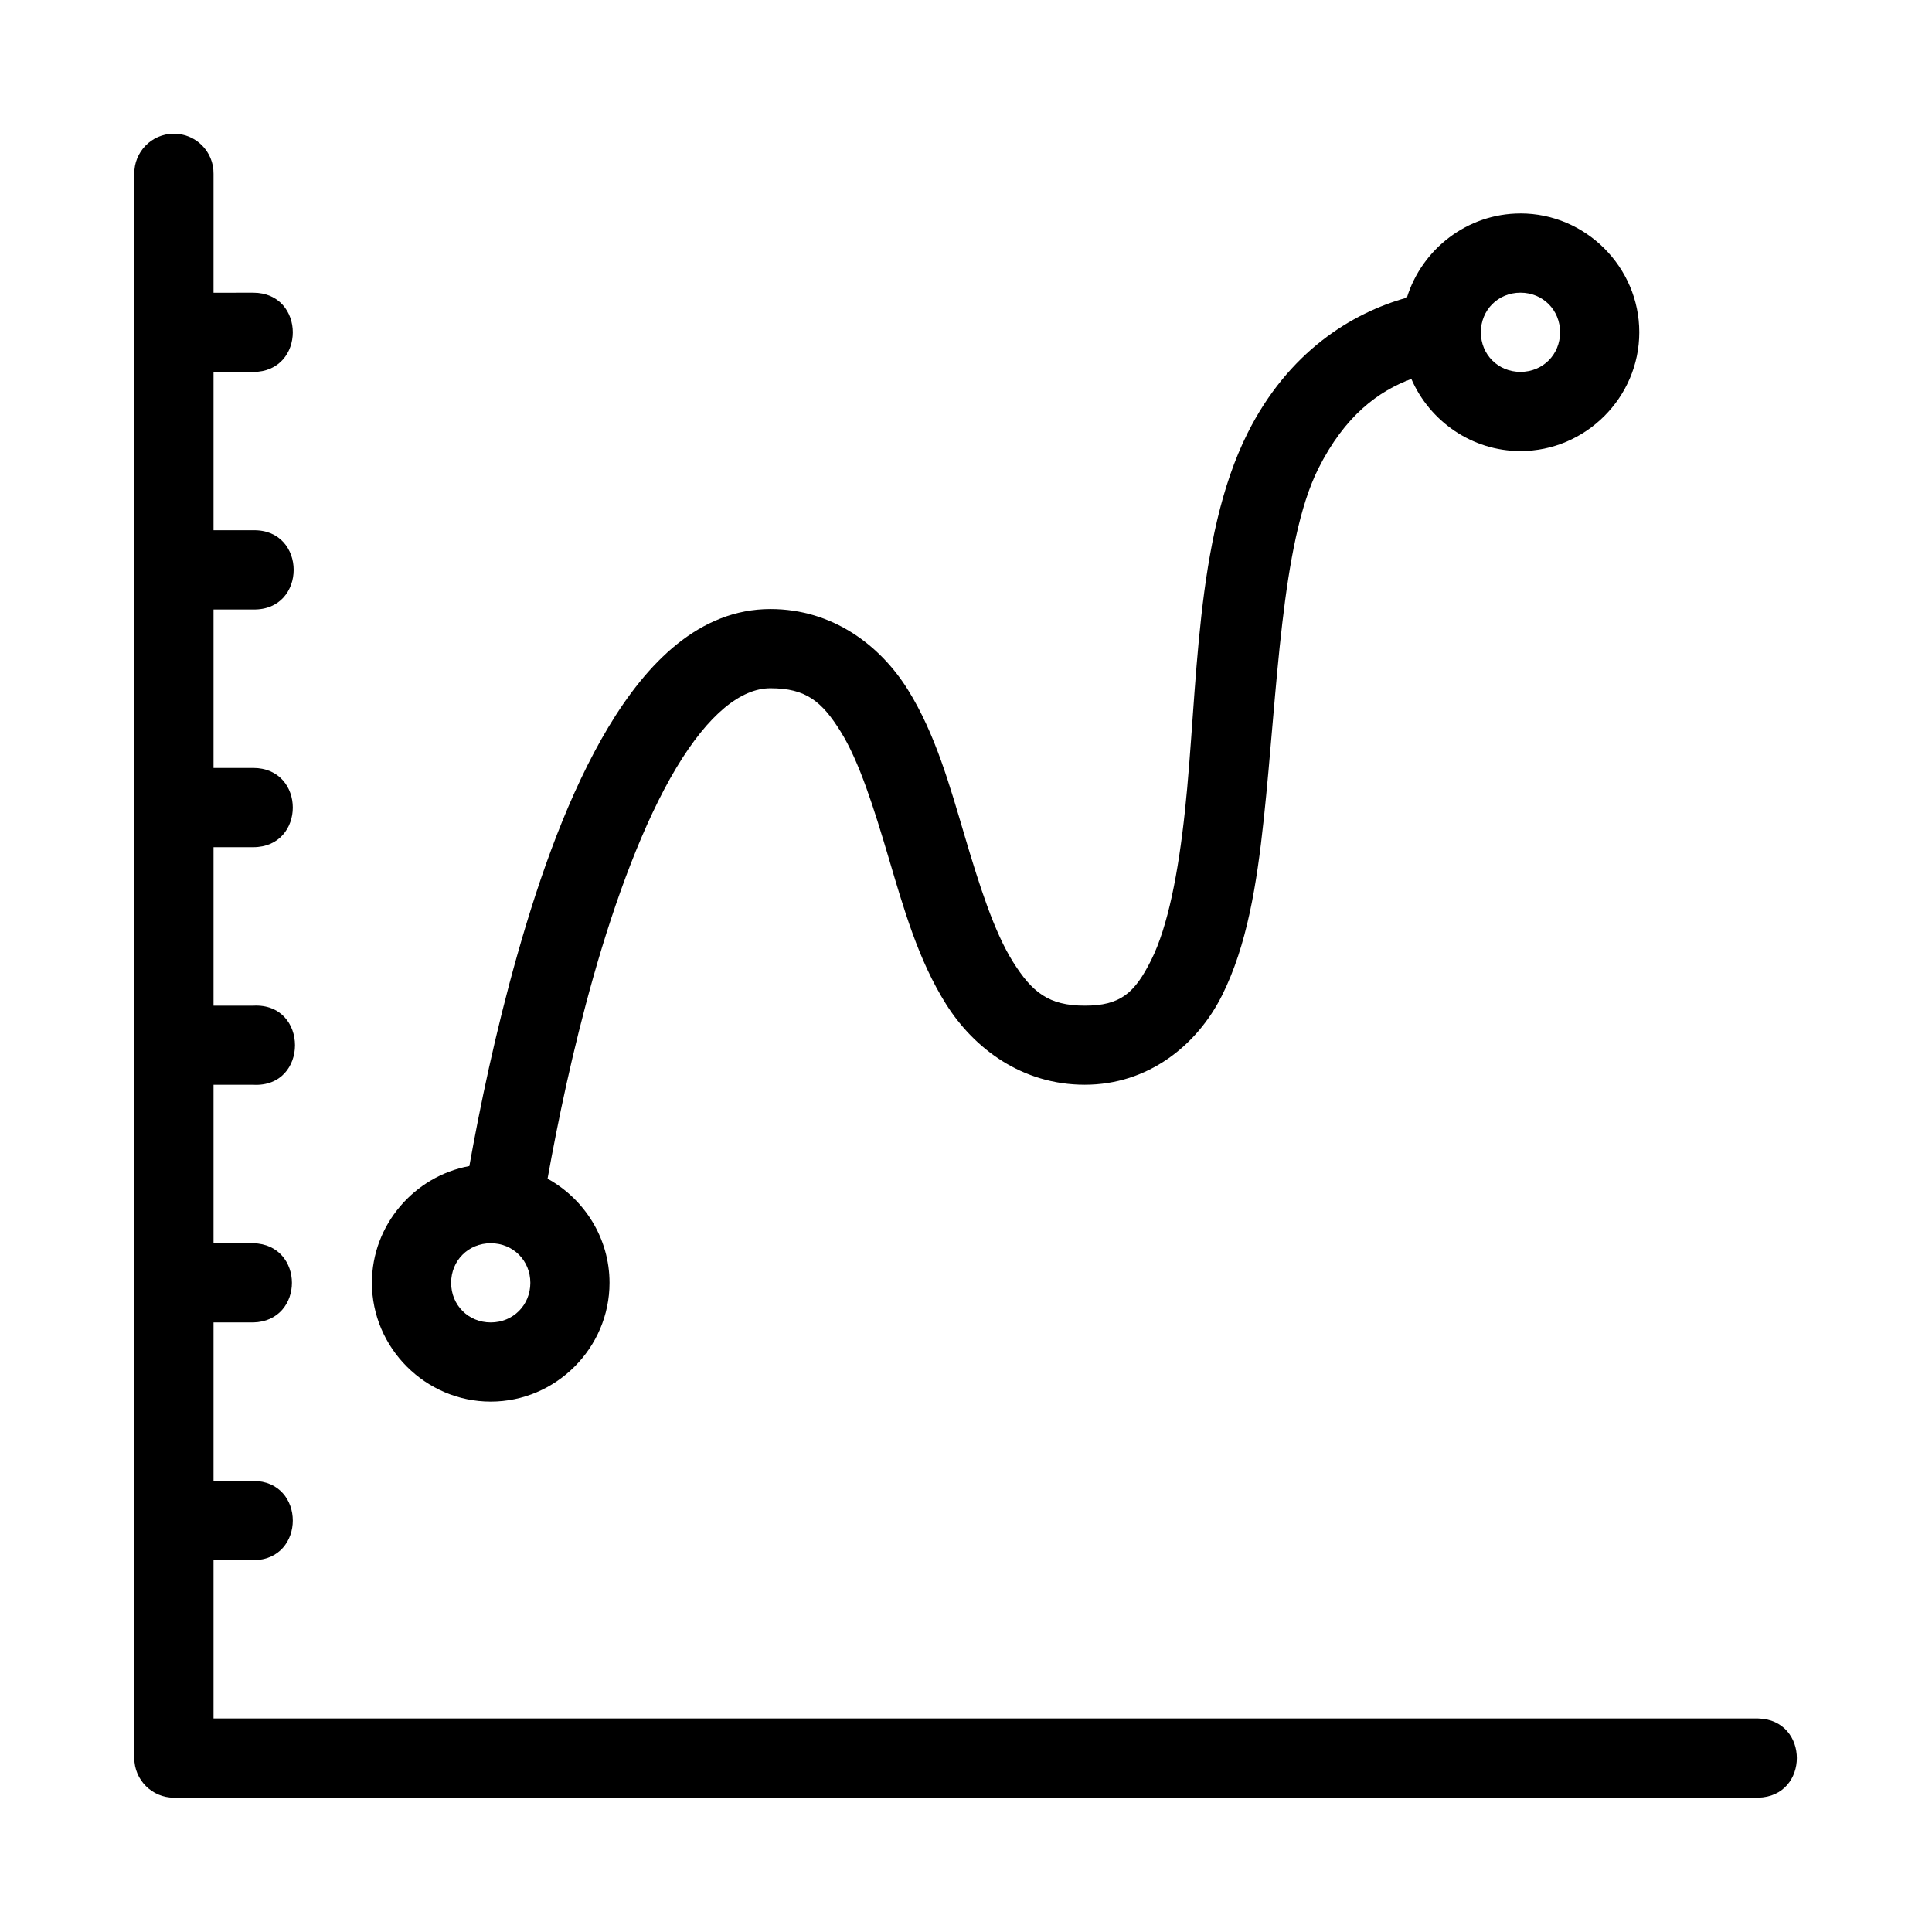
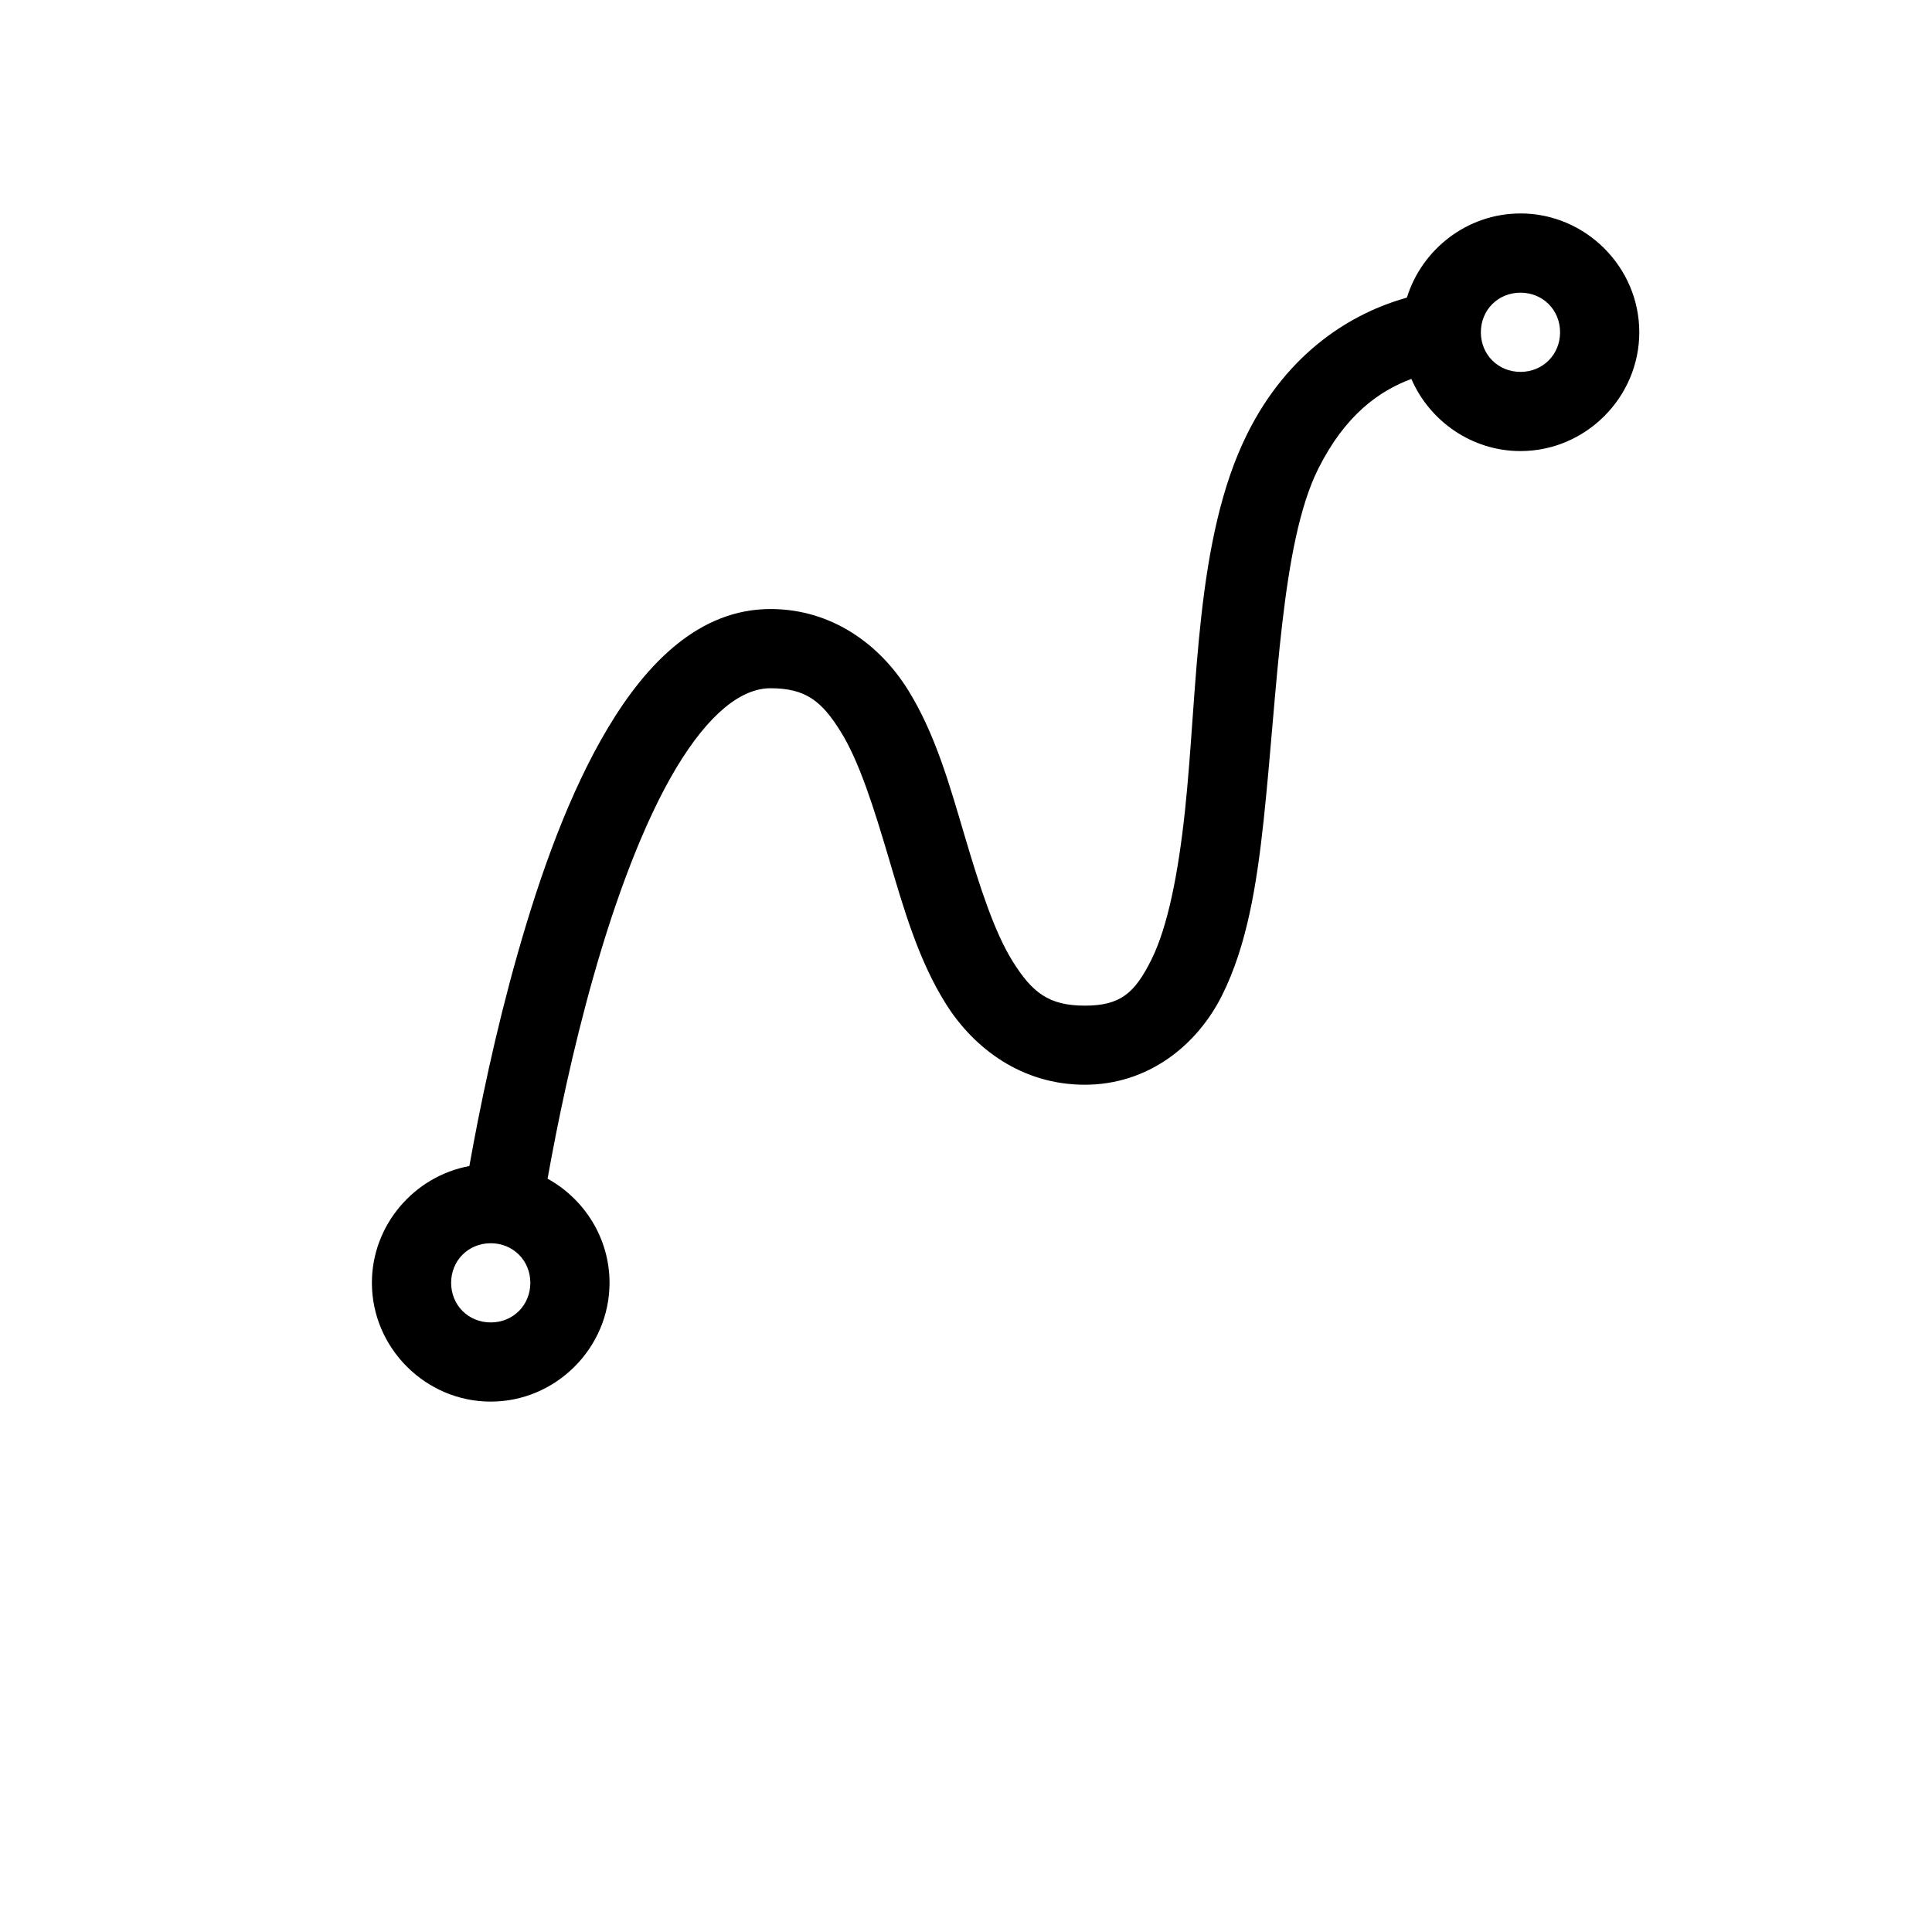
<svg xmlns="http://www.w3.org/2000/svg" fill="#000000" width="800px" height="800px" version="1.1" viewBox="144 144 512 512">
  <g>
-     <path d="m189.93 179.43c-5.797 0.082-10.426 4.852-10.34 10.648v419.83c0 5.797 4.699 10.496 10.496 10.496h419.83c13.691-0.301 13.691-20.691 0-20.992h-409.33v-41.953h10.508c14 0 14-21.004 0-21.004h-10.508v-41.996h10.508c13.691-0.301 13.691-20.691 0-20.992h-10.508v-41.996h10.508c14.777 0.828 14.777-21.789 0-20.961h-10.508v-41.996h10.508c14 0 14-21.004 0-21.004h-10.508v-41.996h10.508c14.305 0.316 14.305-21.309 0-20.992h-10.508v-41.953h10.508c14 0 14-21.004 0-21.004l-10.508 0.012v-31.5c0.086-5.918-4.734-10.738-10.652-10.648z" />
    <path d="m546.94 200.57c-14.078 0-26.133 9.461-30.102 22.312-14.605 4.055-31.445 14.363-42.242 35.957-13.984 27.969-13.098 67.652-16.582 100.18-1.746 16.27-4.508 30.559-8.91 39.363-4.402 8.805-8.168 12.125-17.629 12.125-9.617 0-13.949-3.574-18.984-11.543-5.031-7.969-8.973-20.395-12.863-33.516-3.891-13.125-7.719-26.941-15.027-38.664-7.305-11.723-19.914-21.383-36.418-21.383-18.816 0-32.719 14.227-42.996 31.375-10.281 17.152-18.016 38.785-24.098 60.281-5.879 20.758-9.922 40.453-12.703 55.957-14.605 2.699-25.828 15.609-25.828 30.941 0 17.27 14.223 31.488 31.488 31.488s31.488-14.219 31.488-31.488c0-11.82-6.672-22.211-16.422-27.59 2.684-14.953 6.578-33.855 12.156-53.566 5.805-20.516 13.32-40.891 21.926-55.25 8.605-14.355 17.234-21.156 24.988-21.156 9.41 0 13.621 3.492 18.594 11.473 4.973 7.977 8.855 20.402 12.75 33.547 3.898 13.145 7.812 27.016 15.223 38.746s20.105 21.309 36.727 21.309c16.777 0 29.742-10.41 36.379-23.68 6.633-13.266 9.199-29.387 11.039-46.523 3.672-34.27 4.602-73.32 14.449-93.02 7.062-14.121 16.004-20.605 24.684-23.82 4.848 11.195 16.031 19.117 28.914 19.117 17.27 0 31.488-14.223 31.488-31.488s-14.219-31.488-31.488-31.488zm0 20.992c5.922 0 10.496 4.574 10.496 10.496s-4.574 10.496-10.496 10.496c-5.918 0-10.496-4.574-10.496-10.496s4.578-10.496 10.496-10.496zm-272.89 251.91c5.922 0 10.496 4.574 10.496 10.492 0 5.922-4.574 10.496-10.496 10.496s-10.496-4.574-10.496-10.496c0-5.918 4.574-10.492 10.496-10.492z" />
  </g>
</svg>